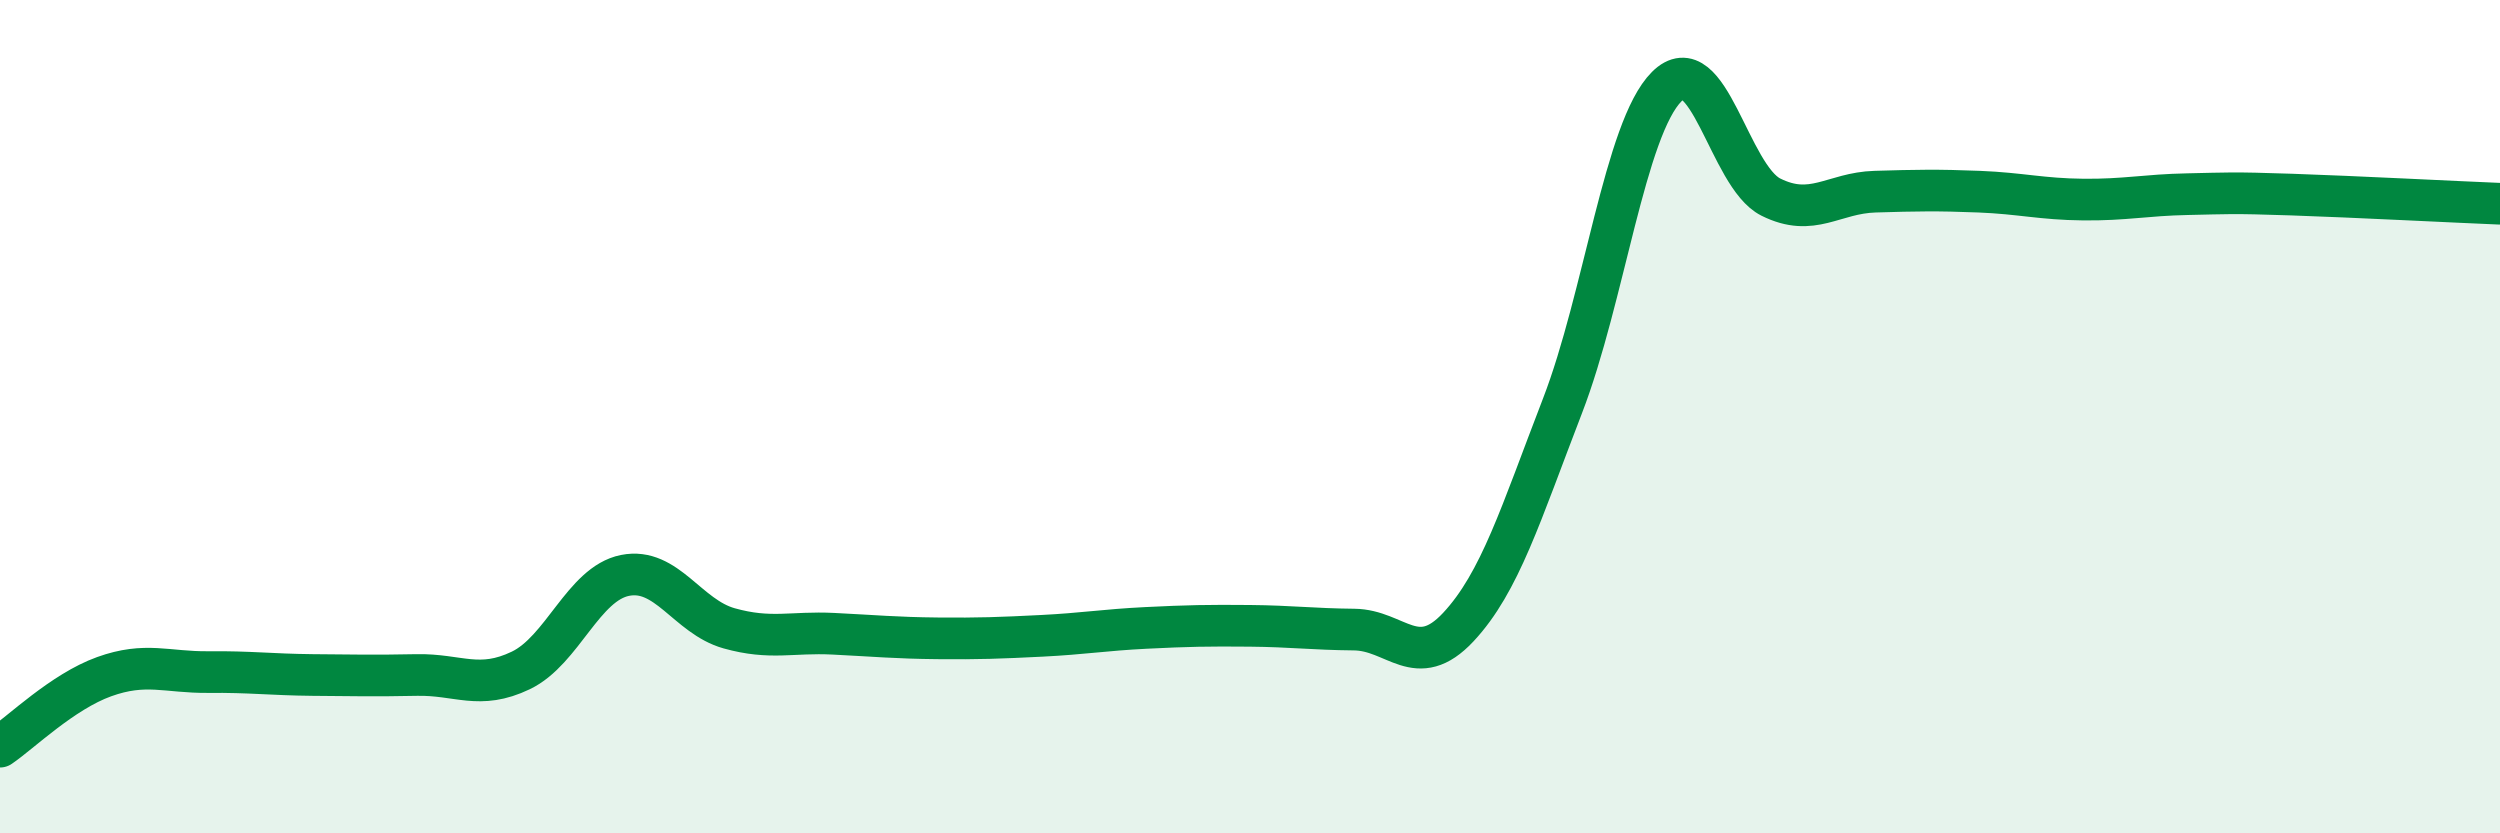
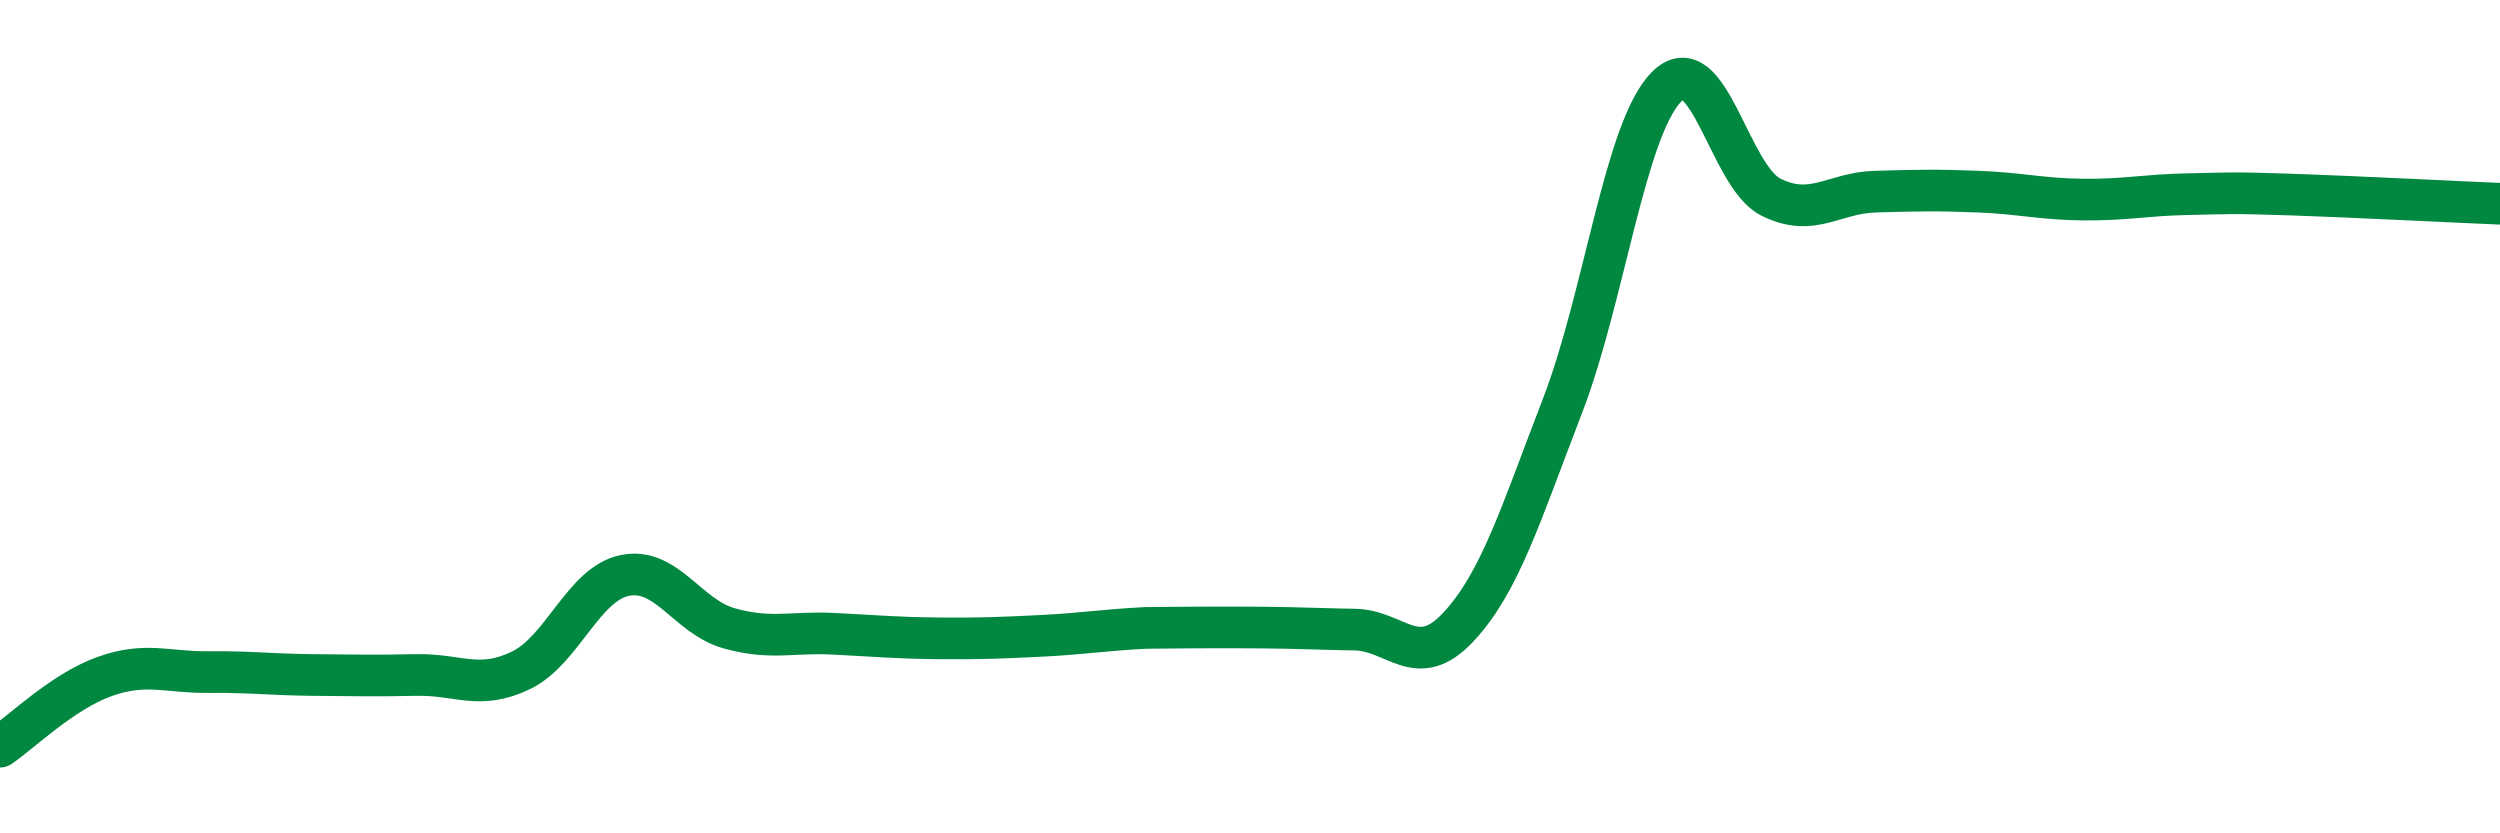
<svg xmlns="http://www.w3.org/2000/svg" width="60" height="20" viewBox="0 0 60 20">
-   <path d="M 0,17.92 C 0.5,17.58 1.5,16.6 2.5,16.24 C 3.5,15.88 4,16.14 5,16.13 C 6,16.12 6.5,16.19 7.5,16.2 C 8.5,16.21 9,16.22 10,16.2 C 11,16.18 11.5,16.57 12.5,16.09 C 13.5,15.61 14,14.01 15,13.81 C 16,13.61 16.5,14.8 17.5,15.08 C 18.5,15.36 19,15.16 20,15.21 C 21,15.26 21.5,15.31 22.5,15.32 C 23.5,15.33 24,15.31 25,15.26 C 26,15.21 26.5,15.12 27.5,15.07 C 28.5,15.02 29,15.01 30,15.02 C 31,15.03 31.5,15.1 32.5,15.11 C 33.5,15.12 34,16.12 35,15.05 C 36,13.98 36.5,12.33 37.5,9.74 C 38.5,7.15 39,3.08 40,2.08 C 41,1.08 41.5,4.23 42.5,4.73 C 43.5,5.23 44,4.63 45,4.6 C 46,4.57 46.5,4.56 47.5,4.6 C 48.5,4.64 49,4.78 50,4.79 C 51,4.8 51.5,4.68 52.5,4.66 C 53.5,4.64 53.5,4.62 55,4.67 C 56.5,4.72 59,4.85 60,4.89L60 20L0 20Z" fill="#008740" opacity="0.1" stroke-linecap="round" stroke-linejoin="round" />
-   <path d="M 0,17.92 C 0.5,17.58 1.5,16.6 2.5,16.24 C 3.5,15.88 4,16.14 5,16.13 C 6,16.12 6.5,16.19 7.5,16.2 C 8.5,16.21 9,16.22 10,16.2 C 11,16.18 11.5,16.57 12.5,16.09 C 13.5,15.61 14,14.01 15,13.81 C 16,13.61 16.5,14.8 17.5,15.08 C 18.5,15.36 19,15.16 20,15.21 C 21,15.26 21.5,15.31 22.5,15.32 C 23.5,15.33 24,15.31 25,15.26 C 26,15.21 26.5,15.12 27.5,15.07 C 28.5,15.02 29,15.01 30,15.02 C 31,15.03 31.5,15.1 32.5,15.11 C 33.5,15.12 34,16.12 35,15.05 C 36,13.98 36.5,12.33 37.5,9.74 C 38.5,7.15 39,3.08 40,2.08 C 41,1.08 41.5,4.23 42.5,4.73 C 43.5,5.23 44,4.63 45,4.6 C 46,4.57 46.5,4.56 47.5,4.6 C 48.5,4.64 49,4.78 50,4.79 C 51,4.8 51.5,4.68 52.5,4.66 C 53.5,4.64 53.5,4.62 55,4.67 C 56.5,4.72 59,4.85 60,4.89" stroke="#008740" stroke-width="1" fill="none" stroke-linecap="round" stroke-linejoin="round" />
+   <path d="M 0,17.92 C 0.5,17.58 1.5,16.6 2.5,16.24 C 3.5,15.88 4,16.14 5,16.13 C 6,16.12 6.5,16.19 7.5,16.2 C 8.5,16.21 9,16.22 10,16.2 C 11,16.18 11.5,16.57 12.5,16.09 C 13.5,15.61 14,14.01 15,13.81 C 16,13.61 16.5,14.8 17.5,15.08 C 18.5,15.36 19,15.16 20,15.21 C 21,15.26 21.5,15.31 22.5,15.32 C 23.5,15.33 24,15.31 25,15.26 C 26,15.21 26.5,15.12 27.5,15.07 C 31,15.03 31.5,15.1 32.5,15.11 C 33.5,15.12 34,16.12 35,15.05 C 36,13.98 36.5,12.33 37.5,9.74 C 38.5,7.15 39,3.08 40,2.08 C 41,1.08 41.5,4.23 42.5,4.73 C 43.5,5.23 44,4.63 45,4.6 C 46,4.57 46.5,4.56 47.5,4.6 C 48.5,4.64 49,4.78 50,4.79 C 51,4.8 51.5,4.68 52.5,4.66 C 53.5,4.64 53.5,4.62 55,4.67 C 56.5,4.72 59,4.85 60,4.89" stroke="#008740" stroke-width="1" fill="none" stroke-linecap="round" stroke-linejoin="round" />
</svg>